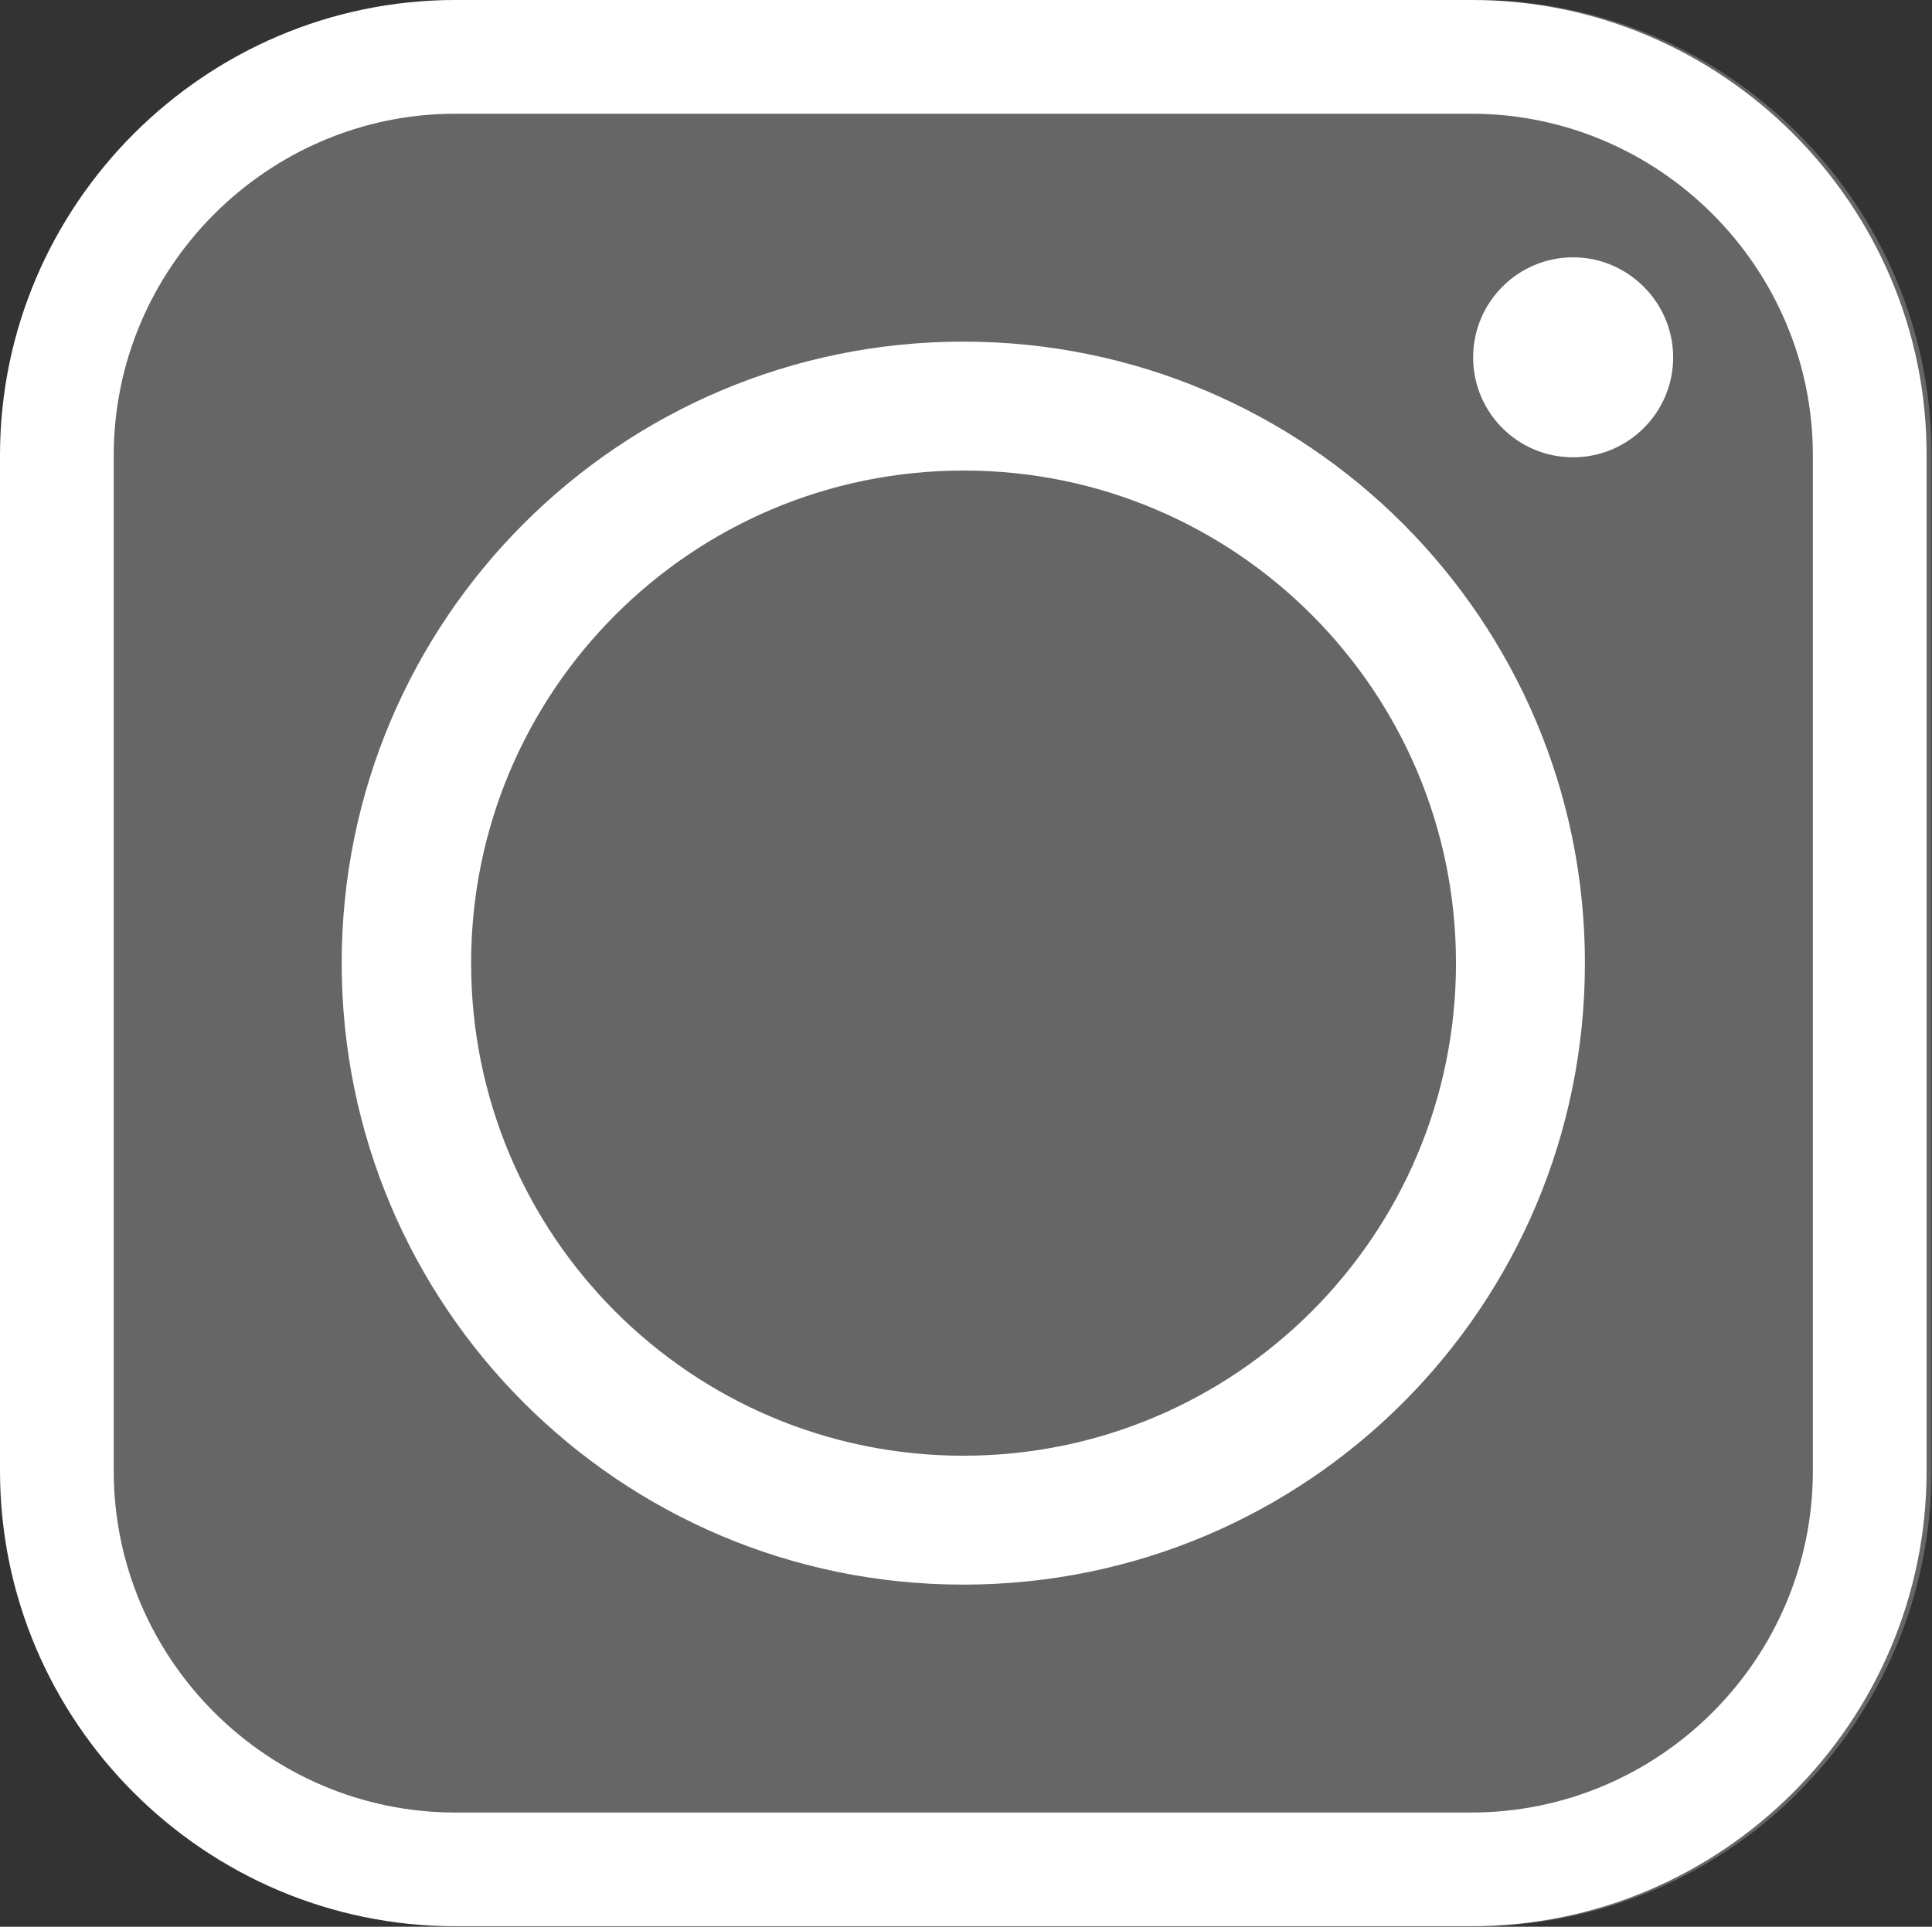
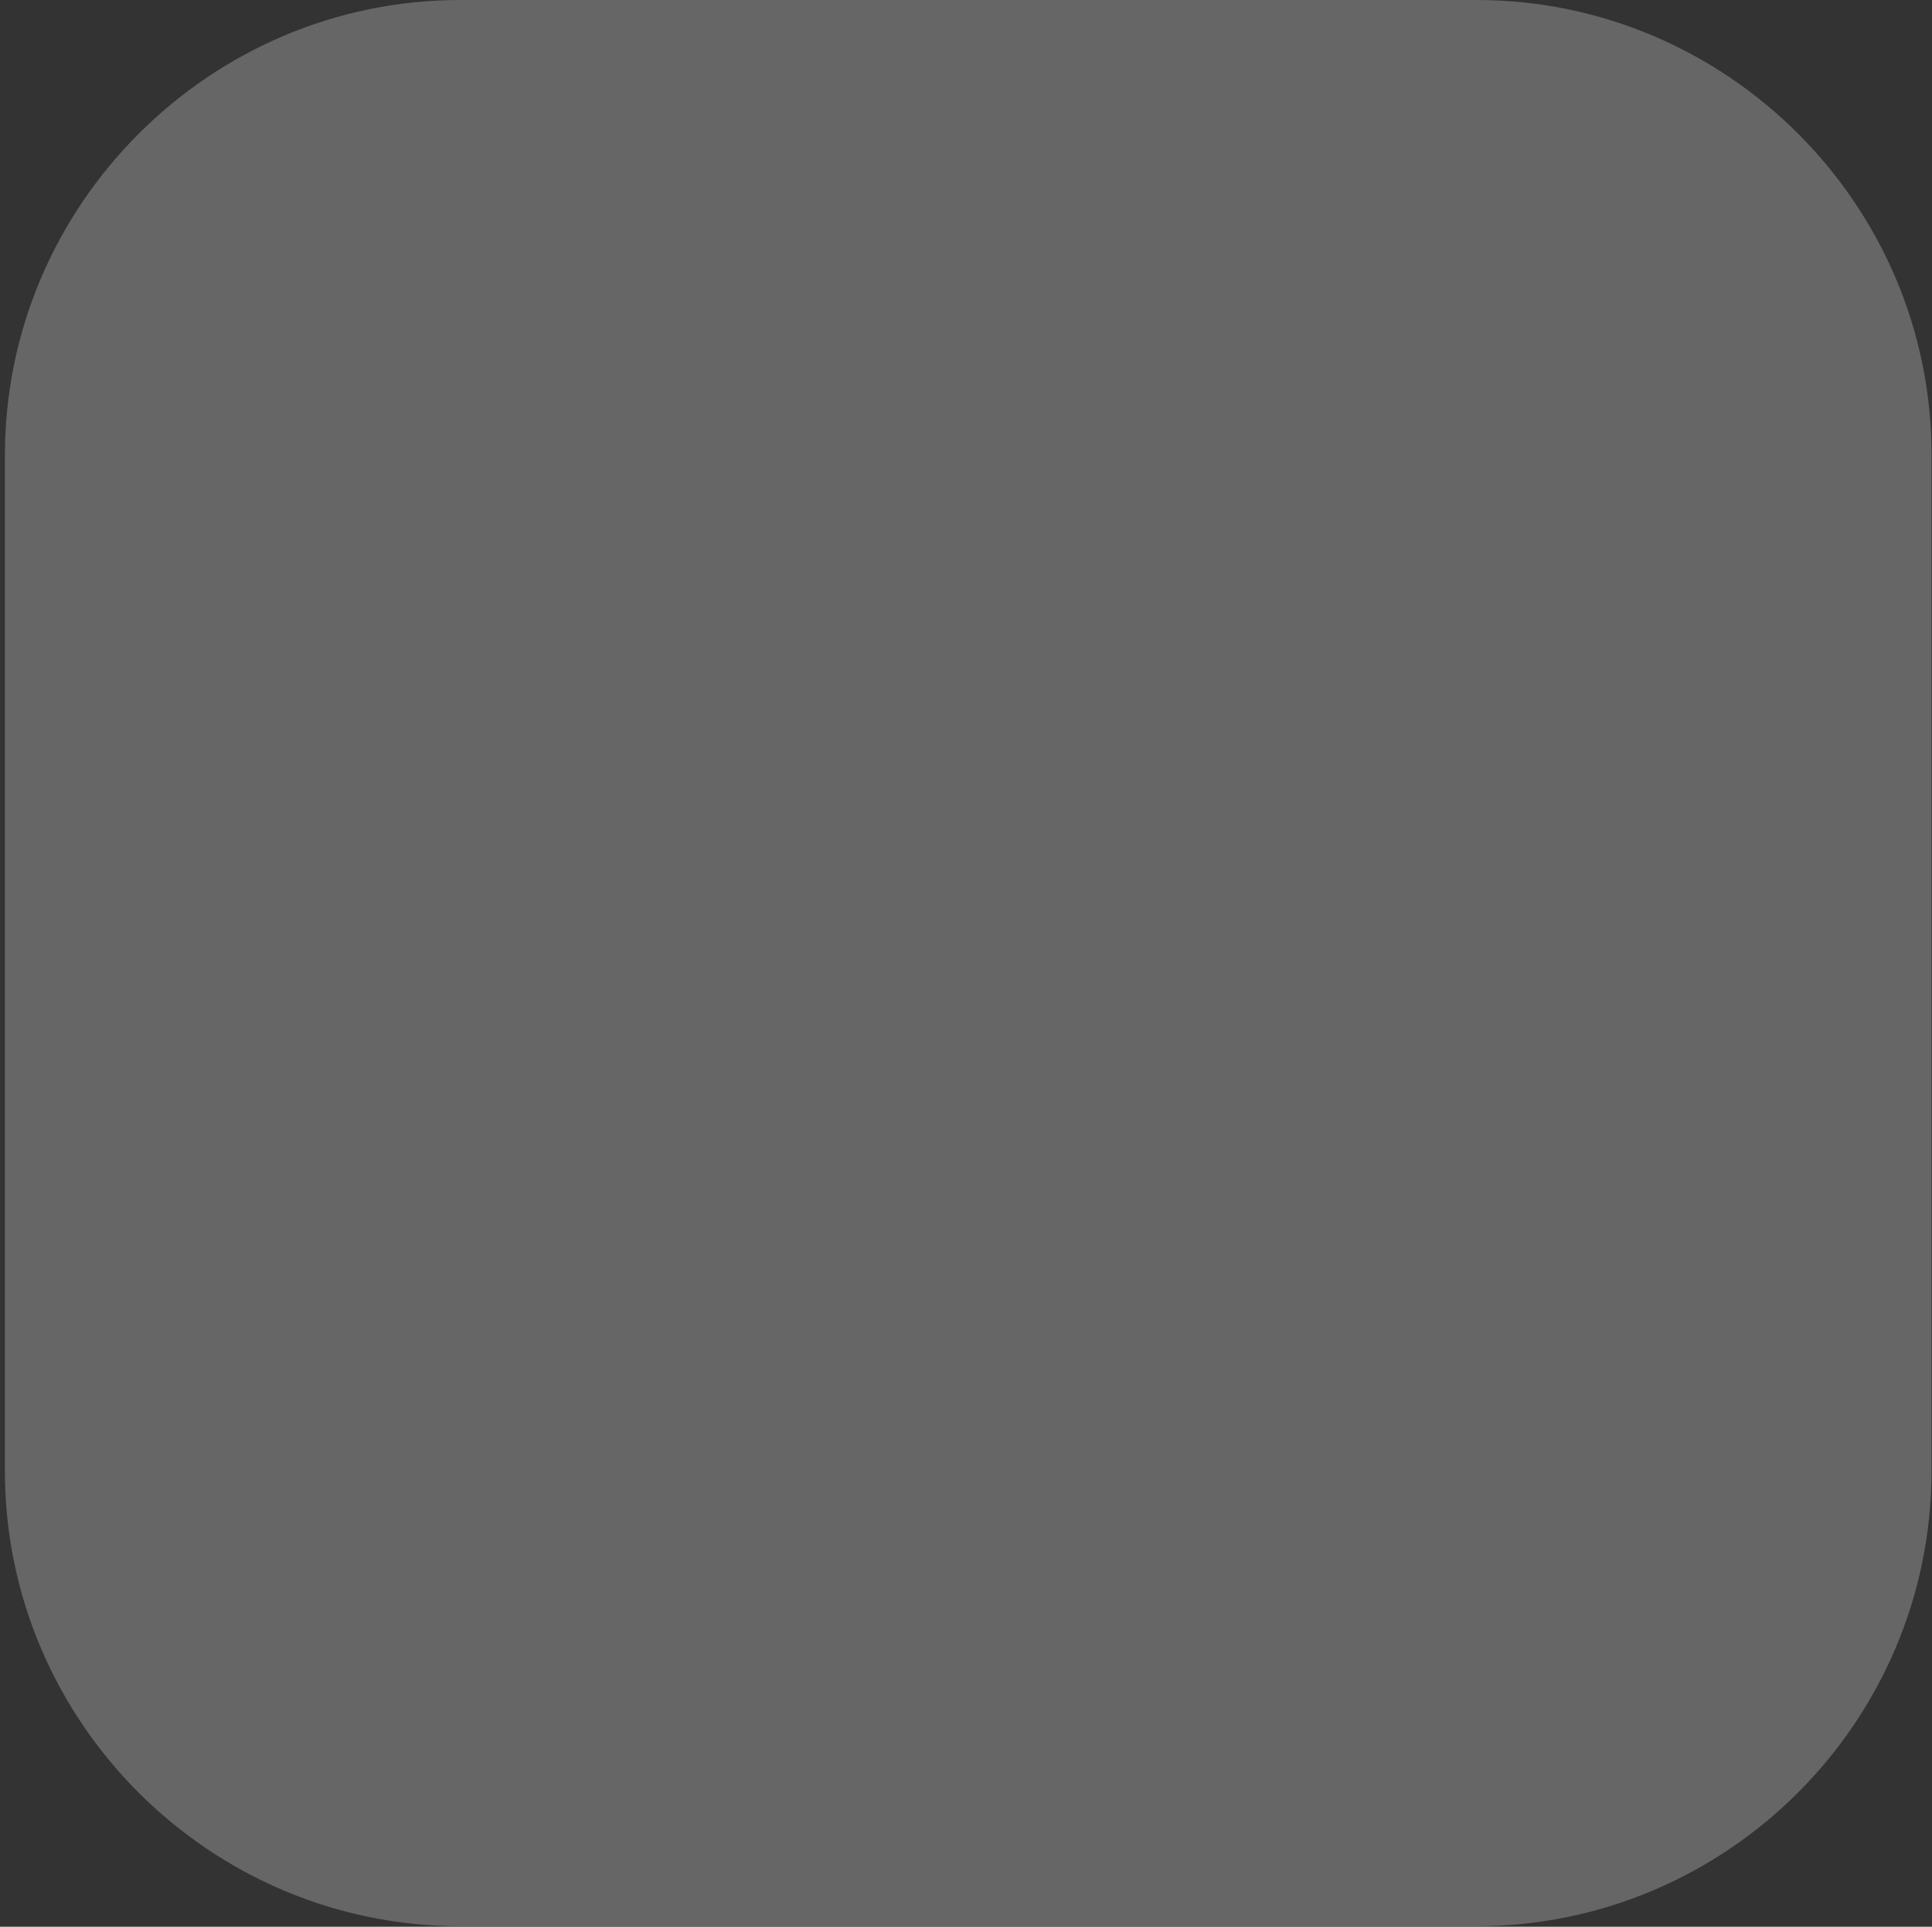
<svg xmlns="http://www.w3.org/2000/svg" version="1.1" id="_x31_3" x="0px" y="0px" viewBox="0 0 394.1 393.1" style="enable-background:new 0 0 394.1 393.1;" xml:space="preserve">
  <rect x="0" y="0" width="394.1" height="393.1" fill="#333333" stroke="none" />
  <style type="text/css">
	.st0{fill-rule:evenodd;clip-rule:evenodd;fill:#fff;fill-opacity:0.25;}
	.st1{fill-rule:evenodd;clip-rule:evenodd;fill:#fff;}
</style>
  <path class="st0" d="M301.2,0H93.9C42.8,0,1,41.8,1,92.9v207.2c0,51.2,41.8,92.9,92.9,92.9h207.2c51.2,0,92.9-41.7,92.9-92.9V92.9  C394.1,41.8,352.3,0,301.2,0L301.2,0z" />
-   <path class="st1" d="M323.3,196.5c0-70-56.7-126.8-126.8-126.8c-70,0-126.8,56.7-126.8,126.8c0,70,56.7,126.8,126.8,126.8  C266.6,323.3,323.3,266.6,323.3,196.5L323.3,196.5z M320.9,52.5c-11.3,0-20.4,9.2-20.4,20.4c0,11.3,9.1,20.4,20.4,20.4  c11.2,0,20.4-9.1,20.4-20.4C341.3,61.7,332.1,52.5,320.9,52.5L320.9,52.5z M92.9,23.2h207.2c38.4,0,69.7,31.4,69.7,69.7v207.2  c0,38.4-31.3,69.7-69.7,69.7H92.9c-38.3,0-69.7-31.3-69.7-69.7V92.9C23.2,54.6,54.6,23.2,92.9,23.2L92.9,23.2z M300.2,0H92.9  C41.8,0,0,41.8,0,92.9v207.2c0,51.2,41.8,92.9,92.9,92.9h207.2c51.2,0,92.9-41.7,92.9-92.9V92.9C393.1,41.8,351.3,0,300.2,0L300.2,0  z M96.1,196.5c0-55.5,45-100.5,100.5-100.5S297,141.1,297,196.5C297,252,252,297,196.5,297S96.1,252,96.1,196.5L96.1,196.5z" />
</svg>